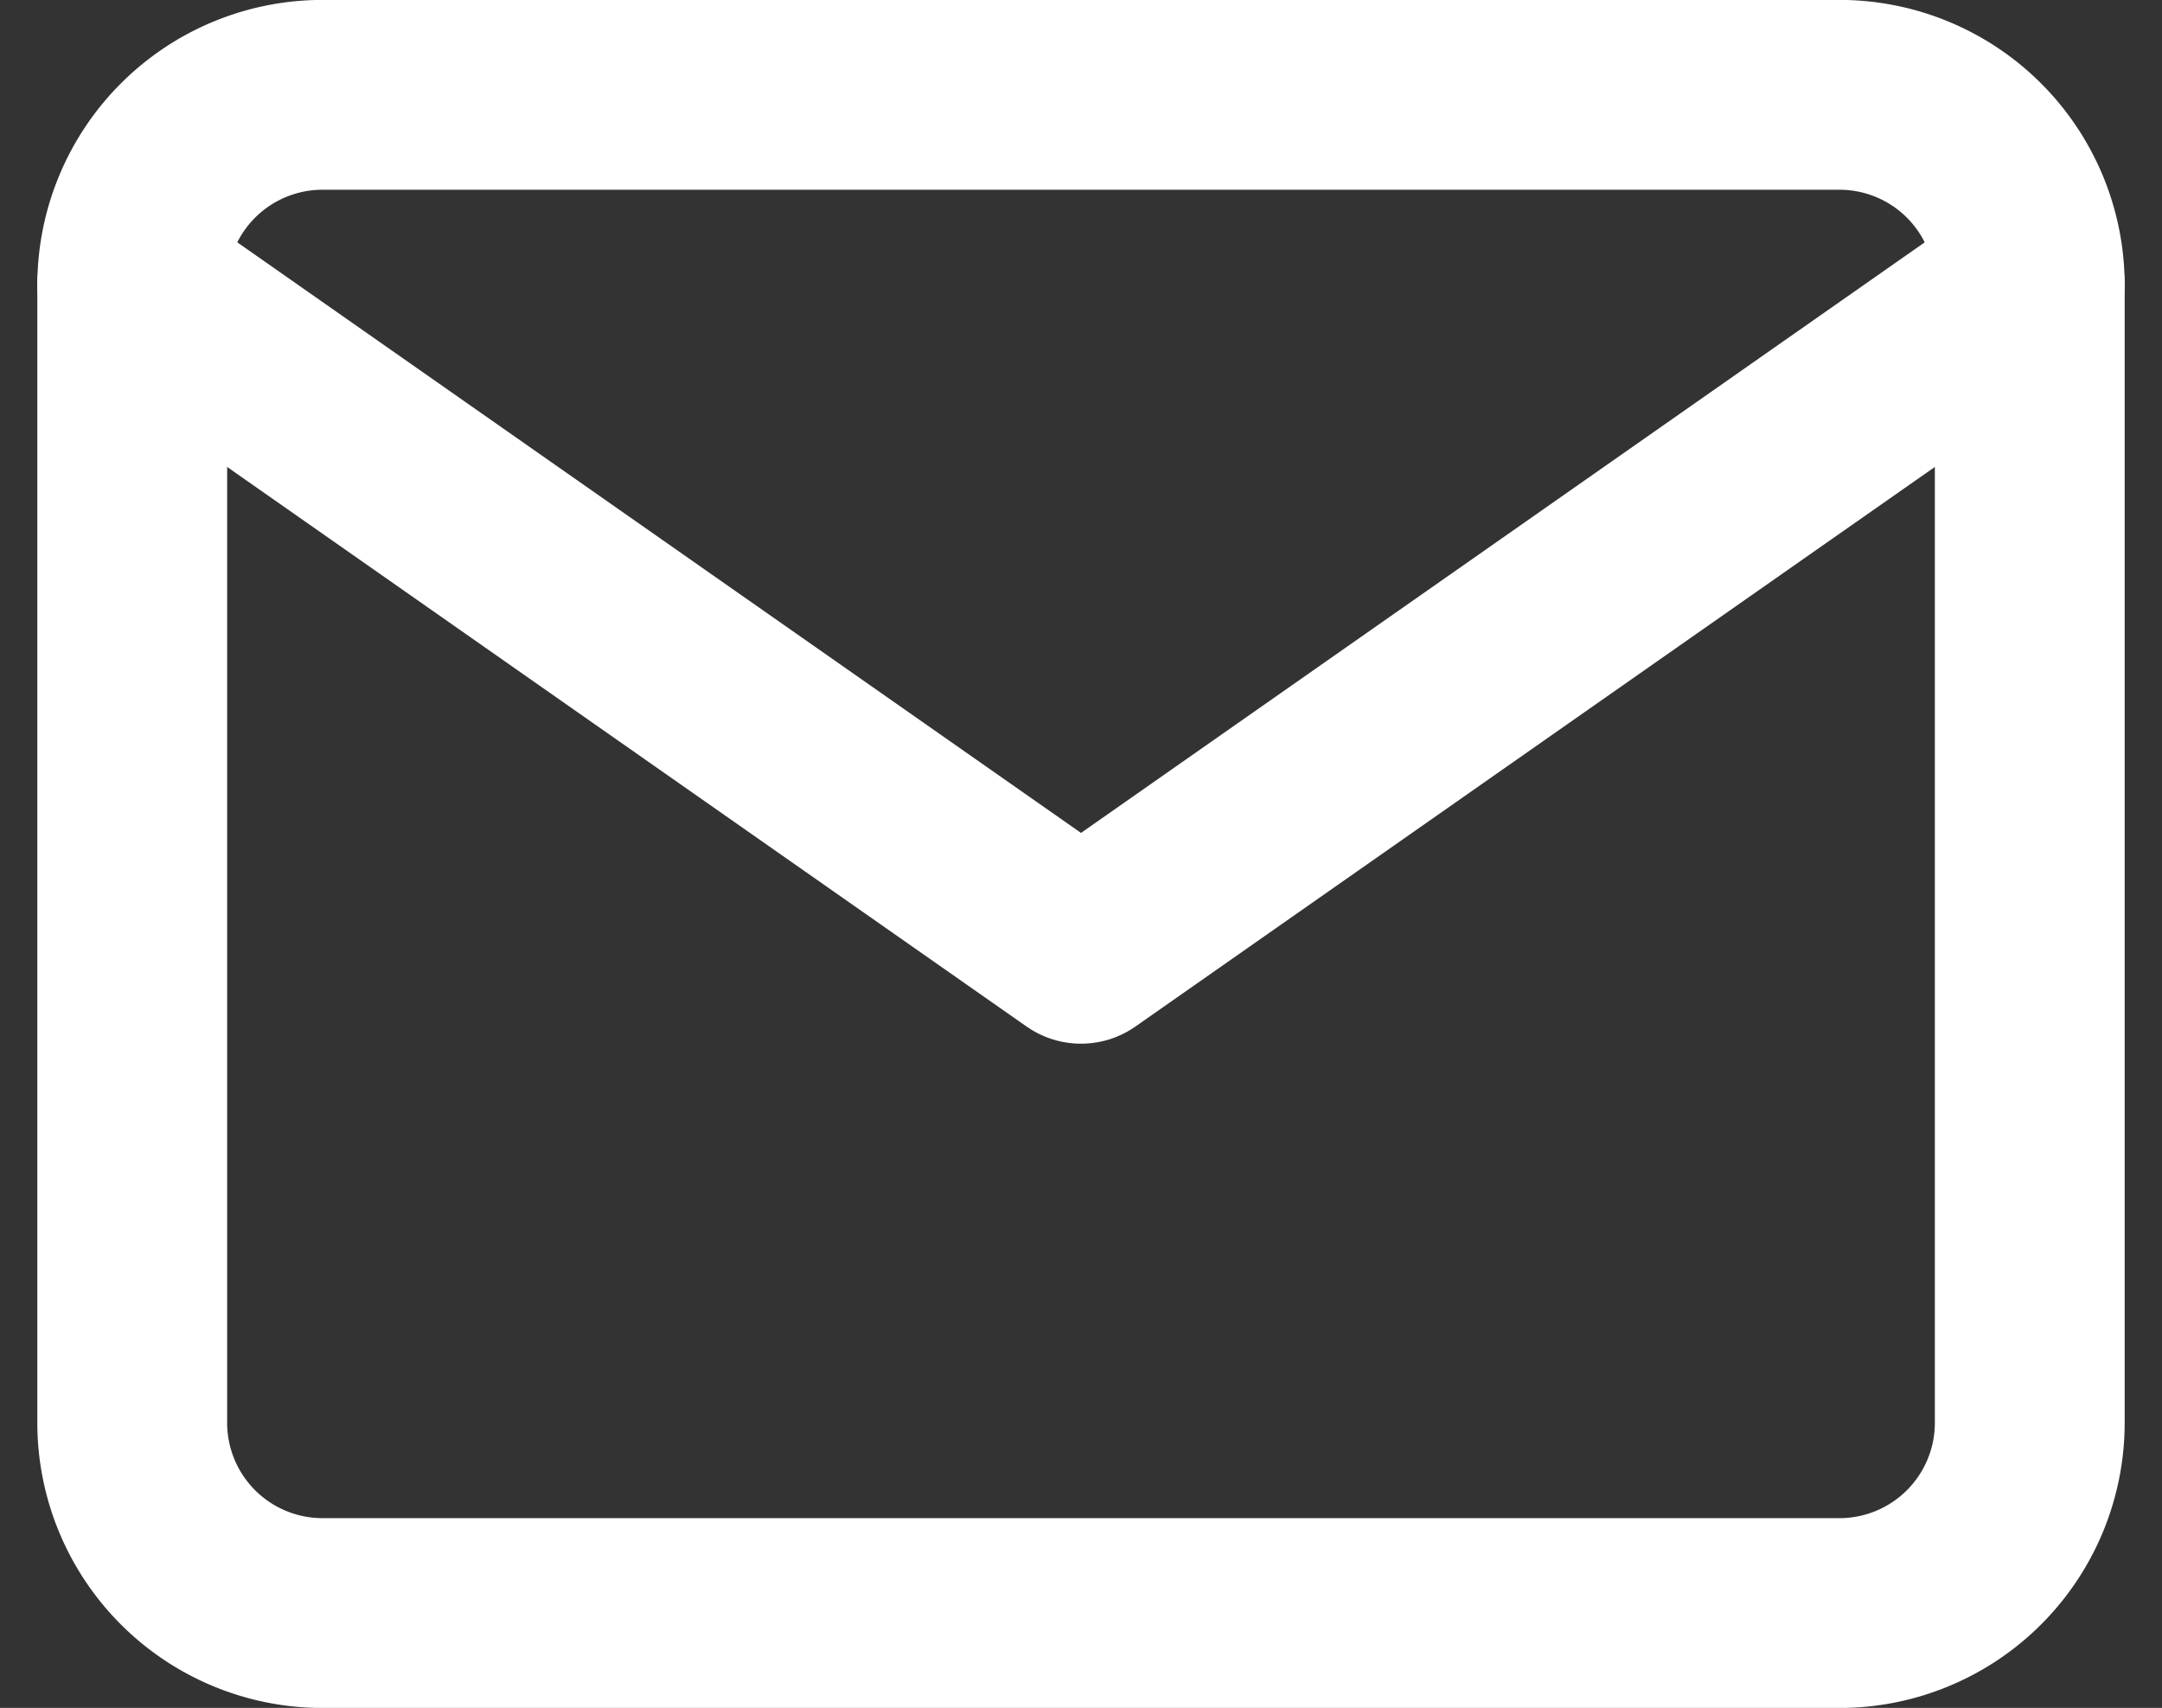
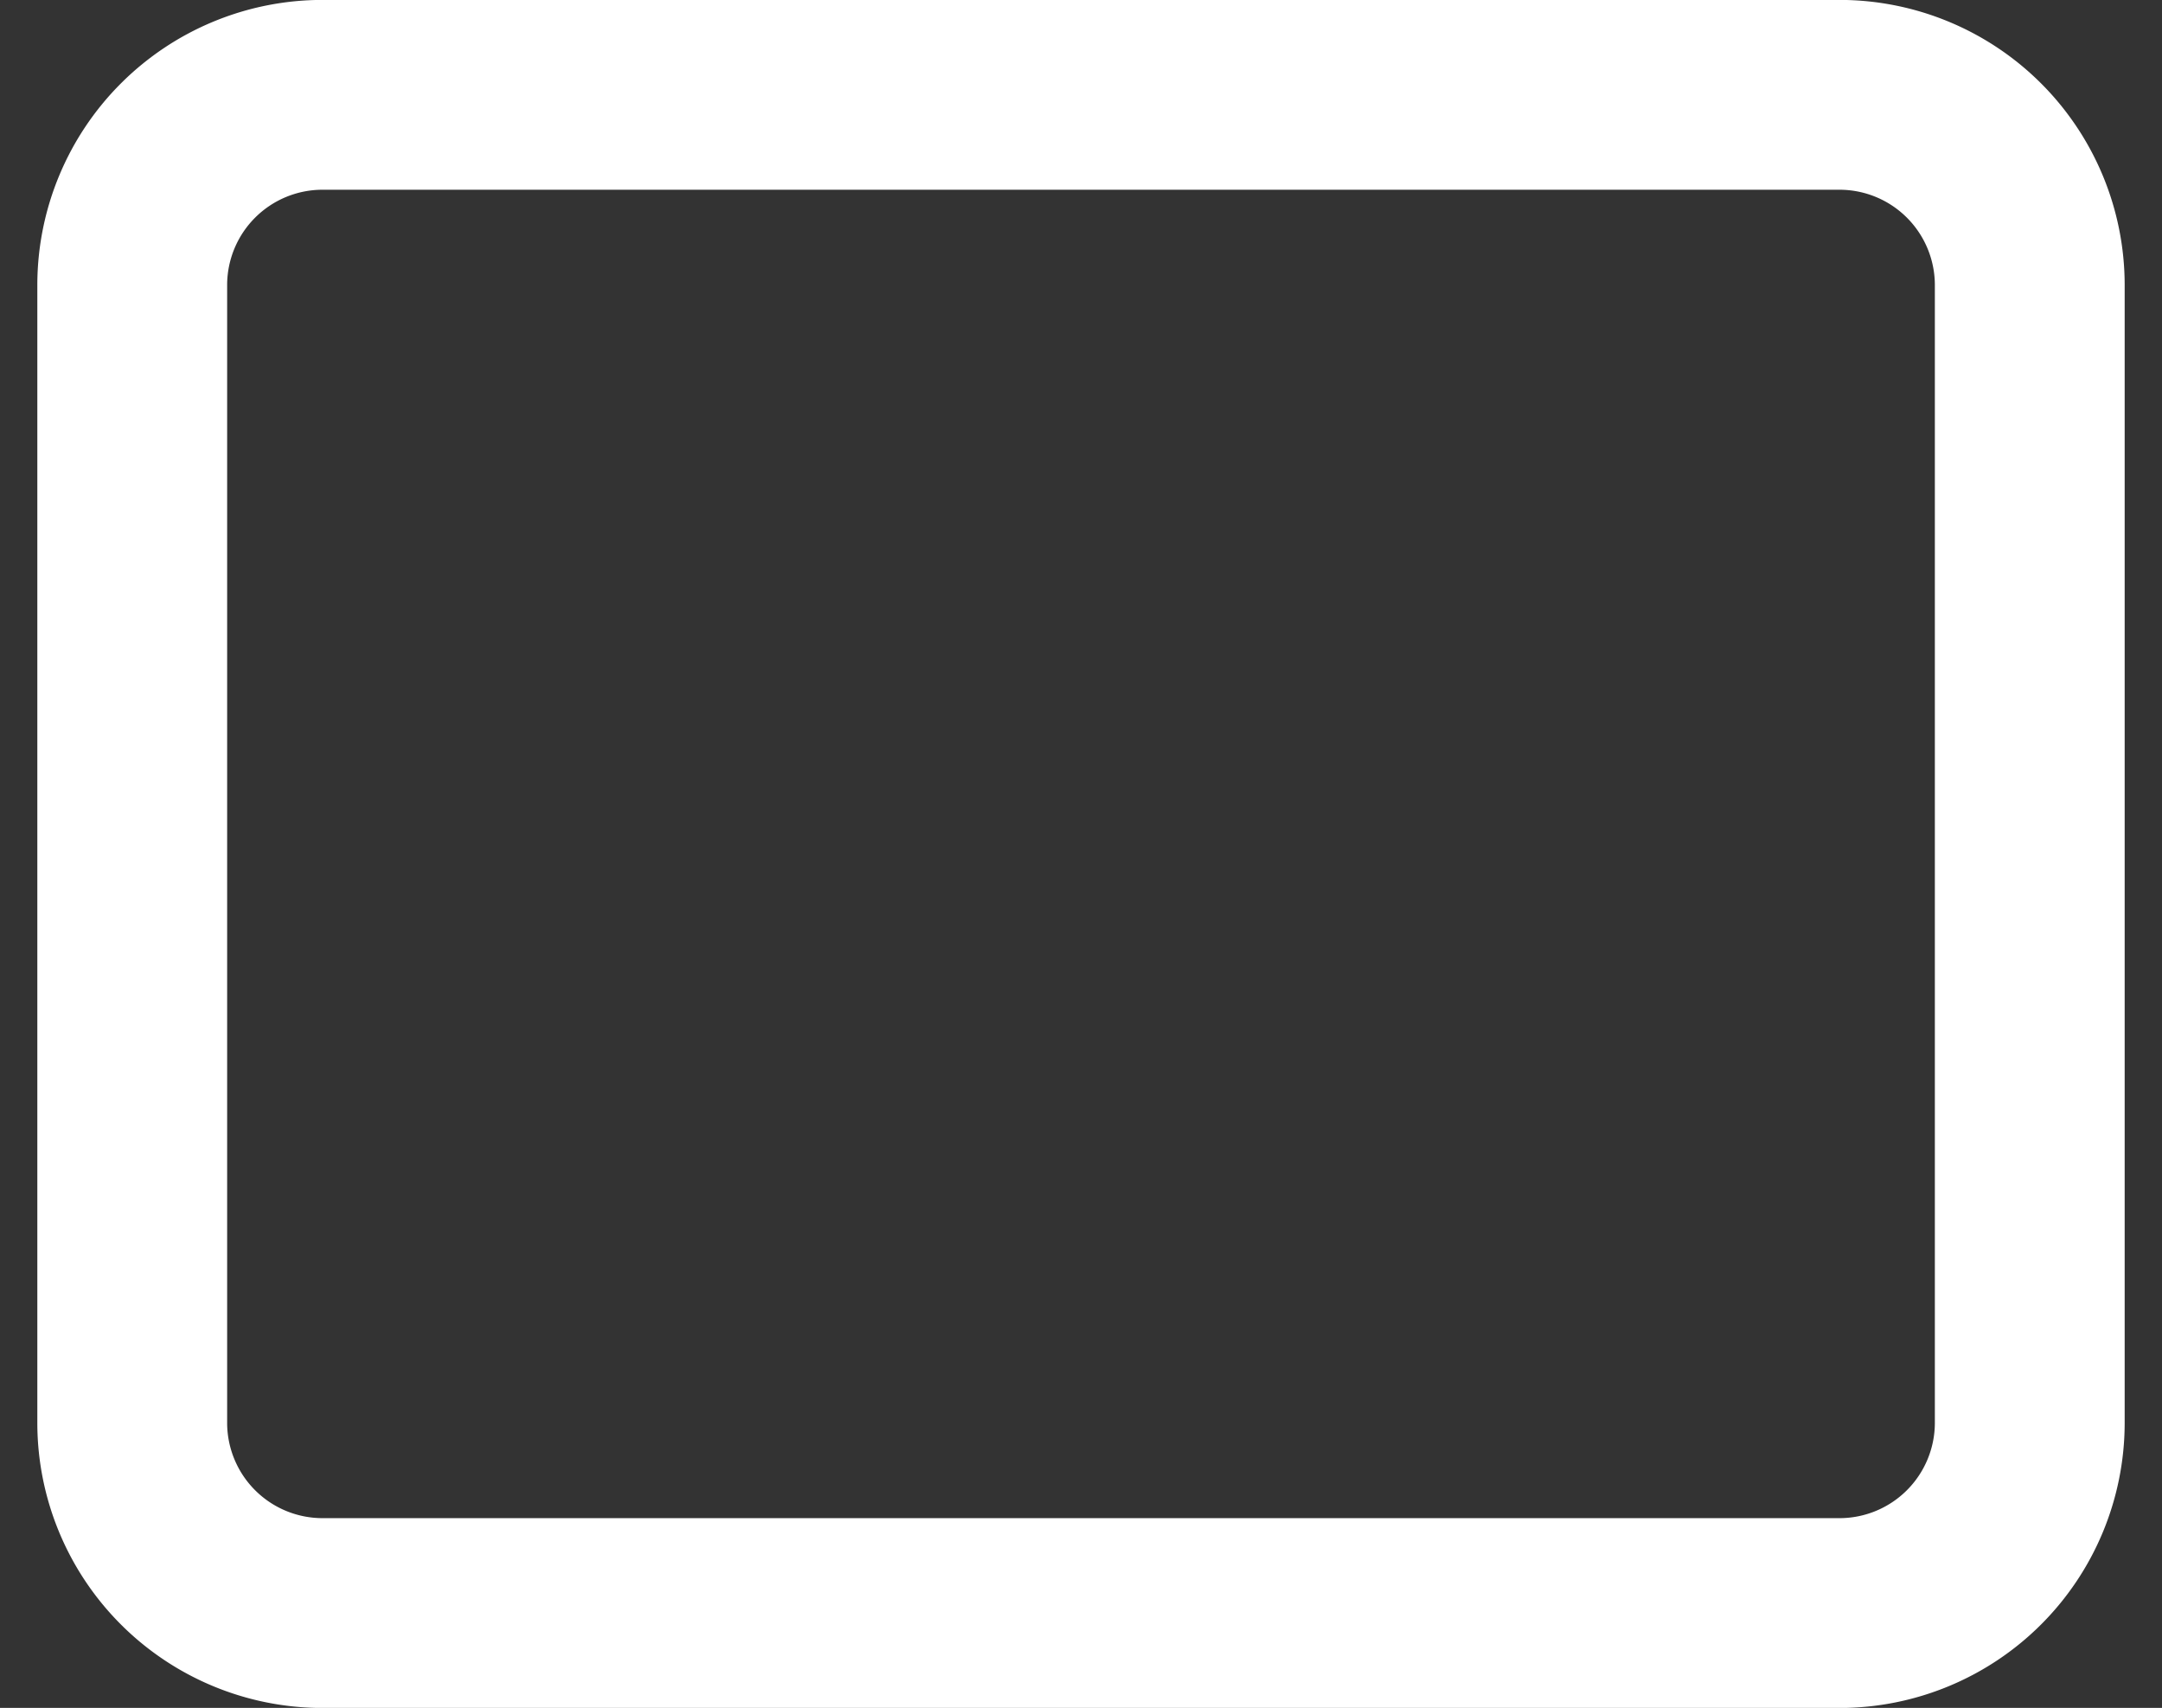
<svg xmlns="http://www.w3.org/2000/svg" width="13.292" height="10.5" viewBox="0 0 13.292 10.5">
  <rect x="0" y="0" width="13.292" height="10.5" fill="#333333" stroke="none" />
  <g id="Icon_feather-mail" data-name="Icon feather-mail" transform="translate(-0.354 -1.75)">
    <path id="Path_9630" data-name="Path 9630" d="M2.333,2.333h9.333A1.17,1.17,0,0,1,12.833,3.5v7a1.17,1.17,0,0,1-1.167,1.167H2.333A1.17,1.17,0,0,1,1.167,10.5v-7A1.17,1.17,0,0,1,2.333,2.333Z" fill="none" stroke="#fff" stroke-linecap="round" stroke-linejoin="round" stroke-width="1.167" />
-     <path id="Path_9631" data-name="Path 9631" d="M12.833,3.5,7,7.583,1.167,3.5" fill="none" stroke="#fff" stroke-linecap="round" stroke-linejoin="round" stroke-width="1.167" />
  </g>
</svg>